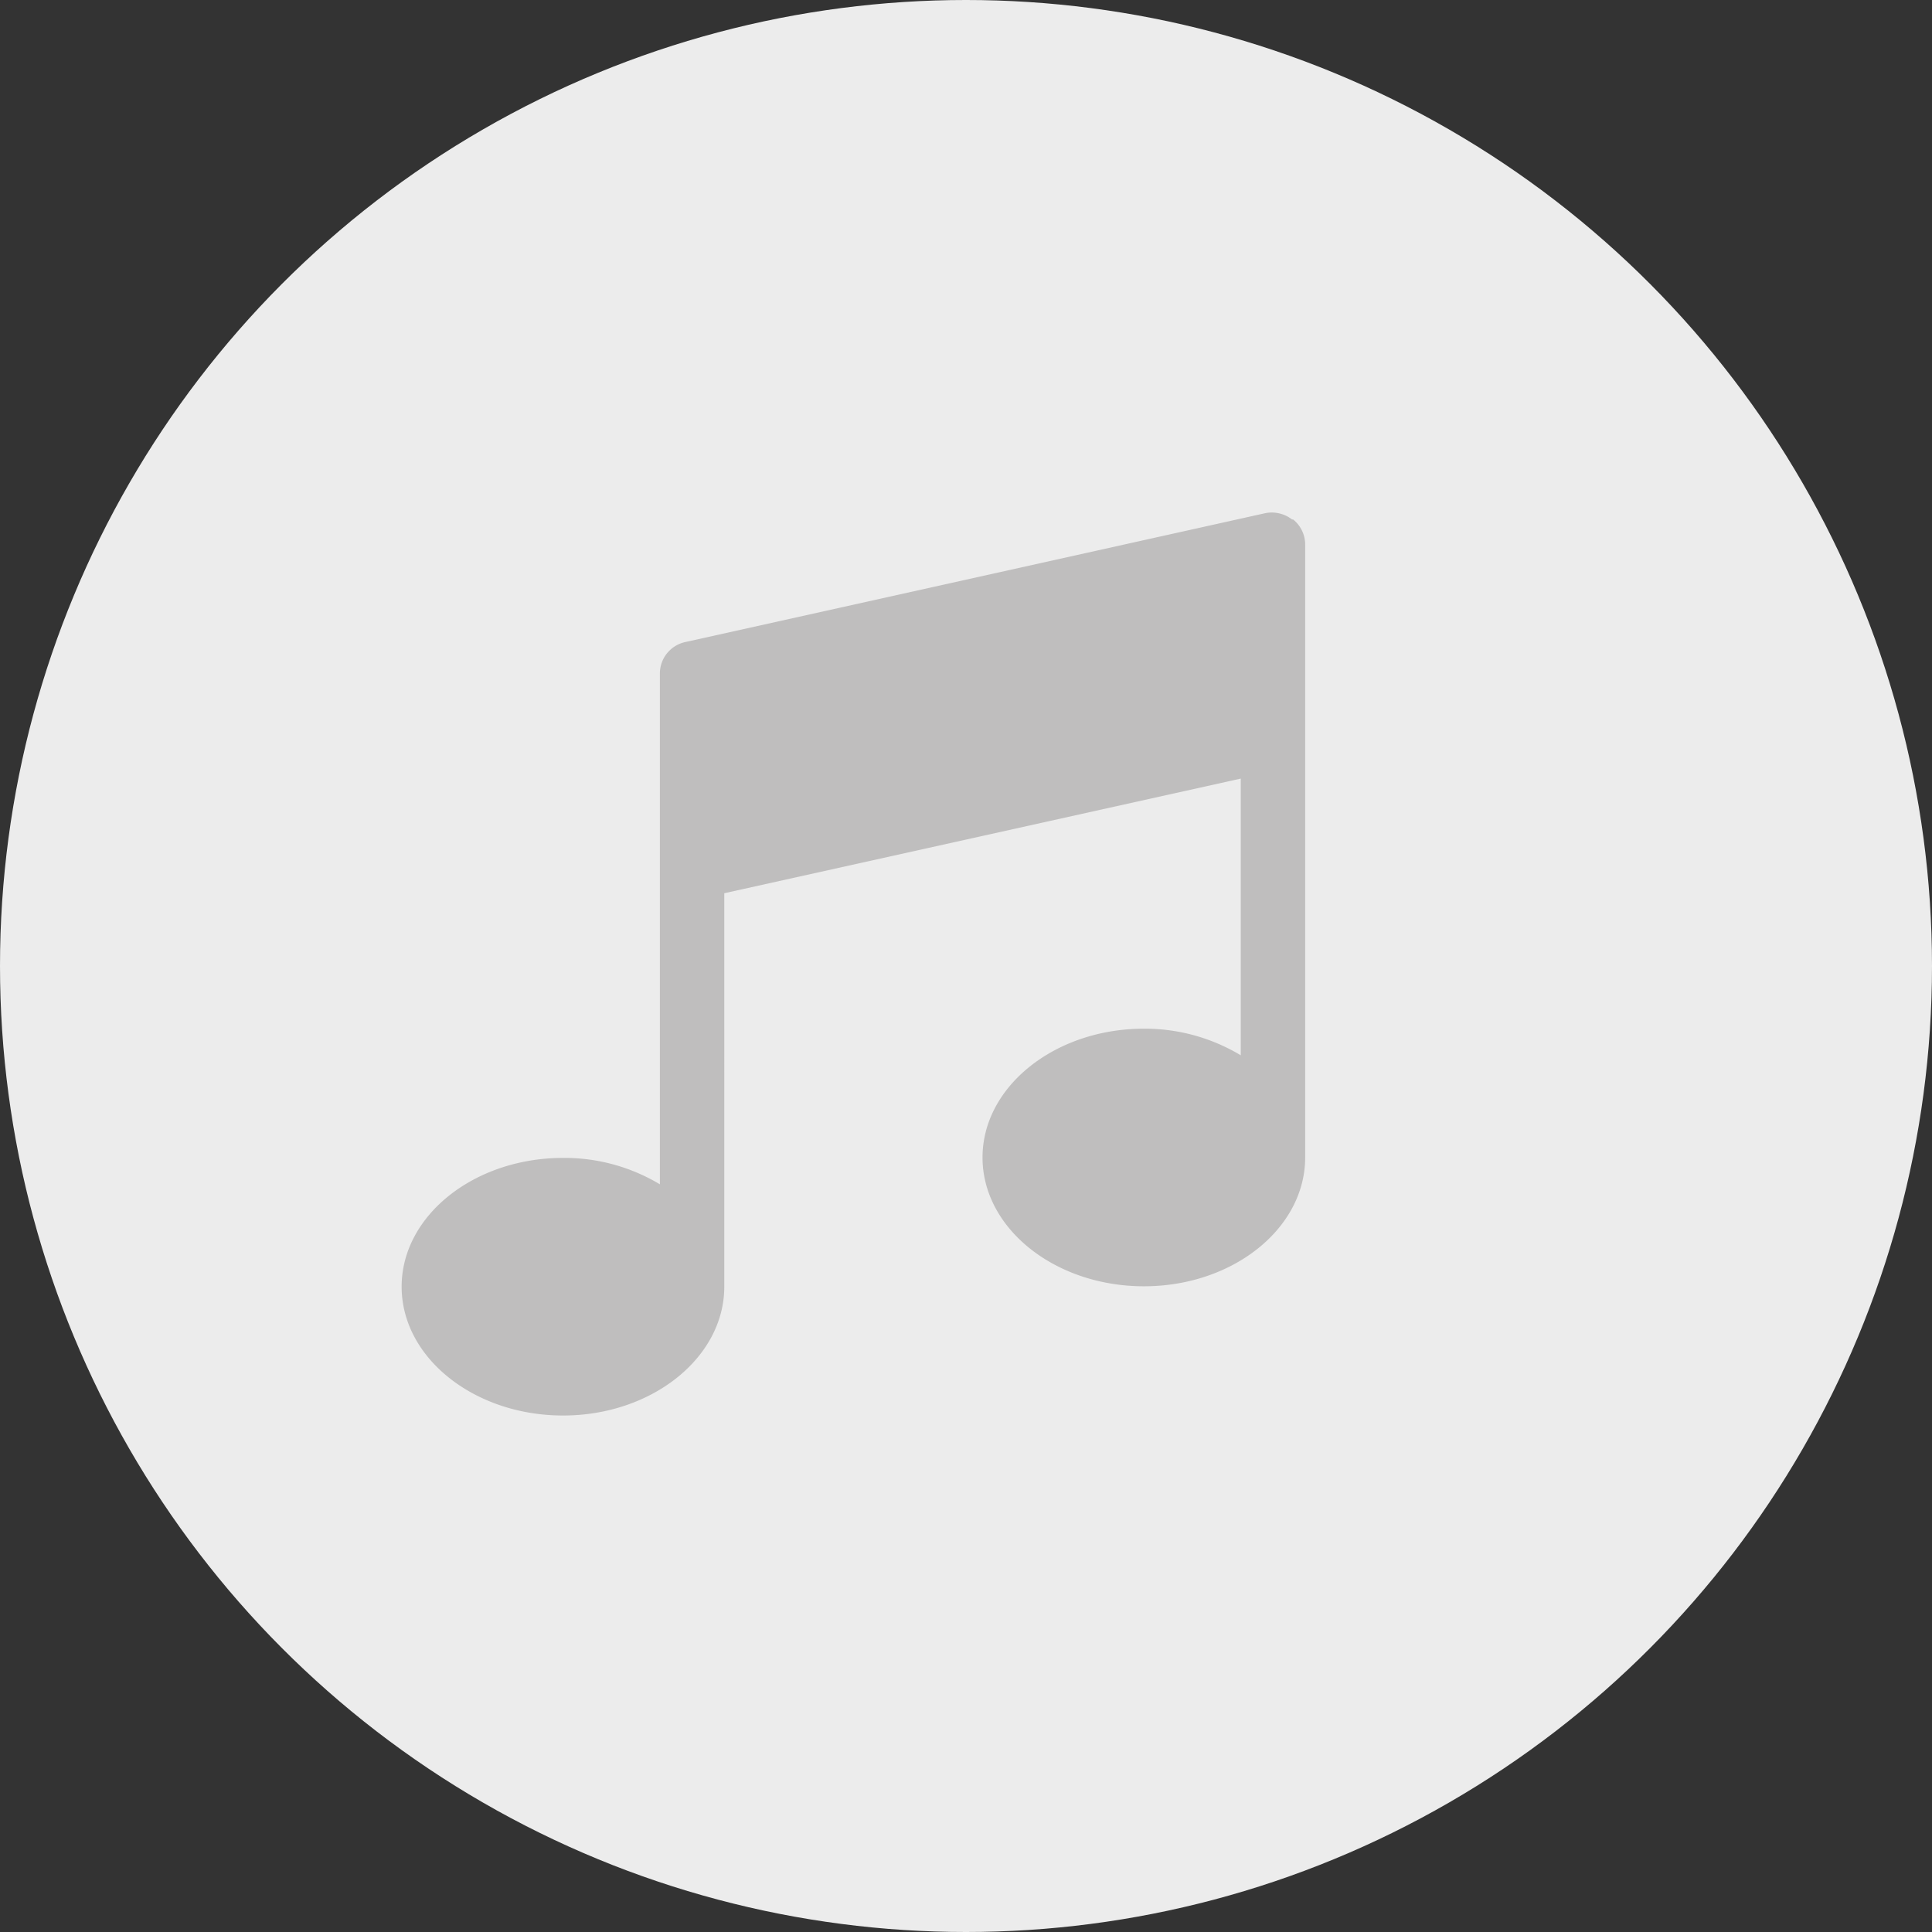
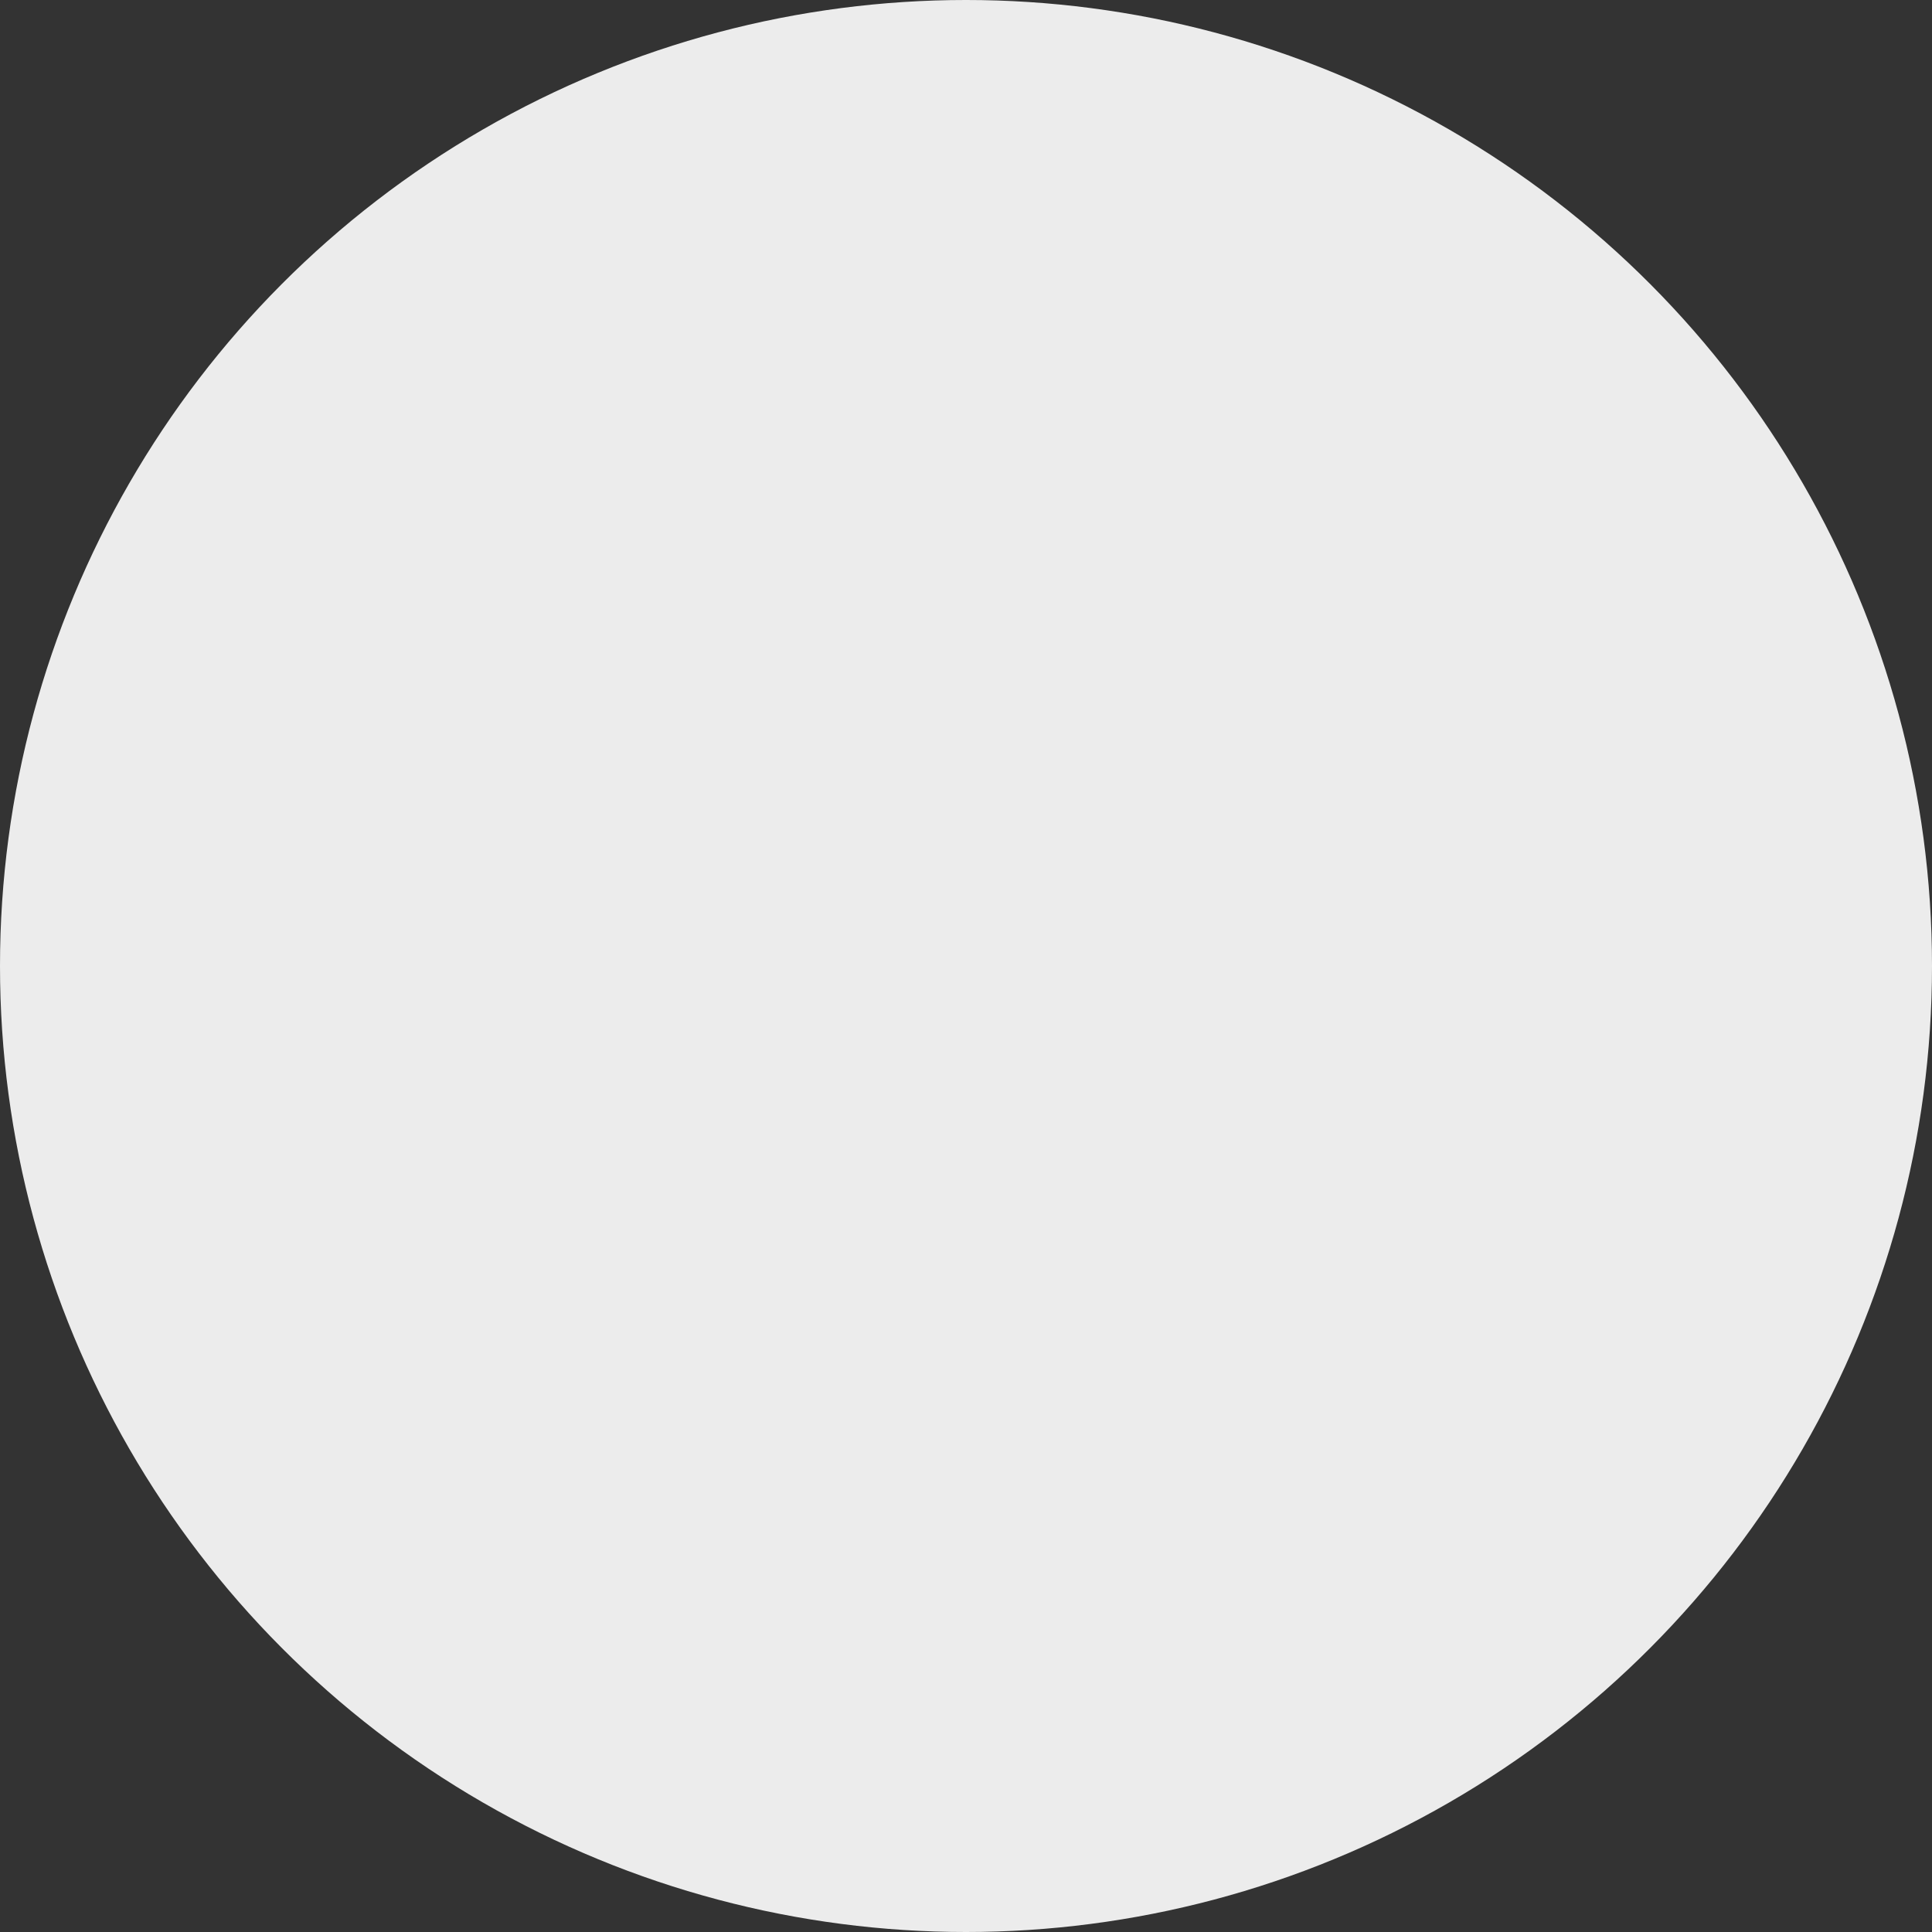
<svg xmlns="http://www.w3.org/2000/svg" id="Calque_1" data-name="Calque 1" viewBox="0 0 90 90">
  <rect x="0" y="0" width="90" height="90" fill="#333333" stroke="none" />
  <defs>
    <style>.cls-1{fill:#ececec;}.cls-2{fill:#bfbebe;}</style>
  </defs>
  <circle class="cls-1" cx="45" cy="45" r="45" />
-   <path class="cls-2" d="M60.19,24.2a1.54,1.54,0,0,0-1.27-.29l-27,6a1.5,1.5,0,0,0-1.18,1.47V55.17a8.63,8.63,0,0,0-4.51-1.23c-4.14,0-7.52,2.69-7.52,6s3.38,6,7.52,6,7.51-2.7,7.51-6V41.61l24.06-5.34V49.16a8.67,8.67,0,0,0-4.51-1.24c-4.15,0-7.52,2.7-7.52,6s3.37,6,7.52,6,7.51-2.7,7.51-6V25.38a1.5,1.5,0,0,0-.56-1.18" />
</svg>